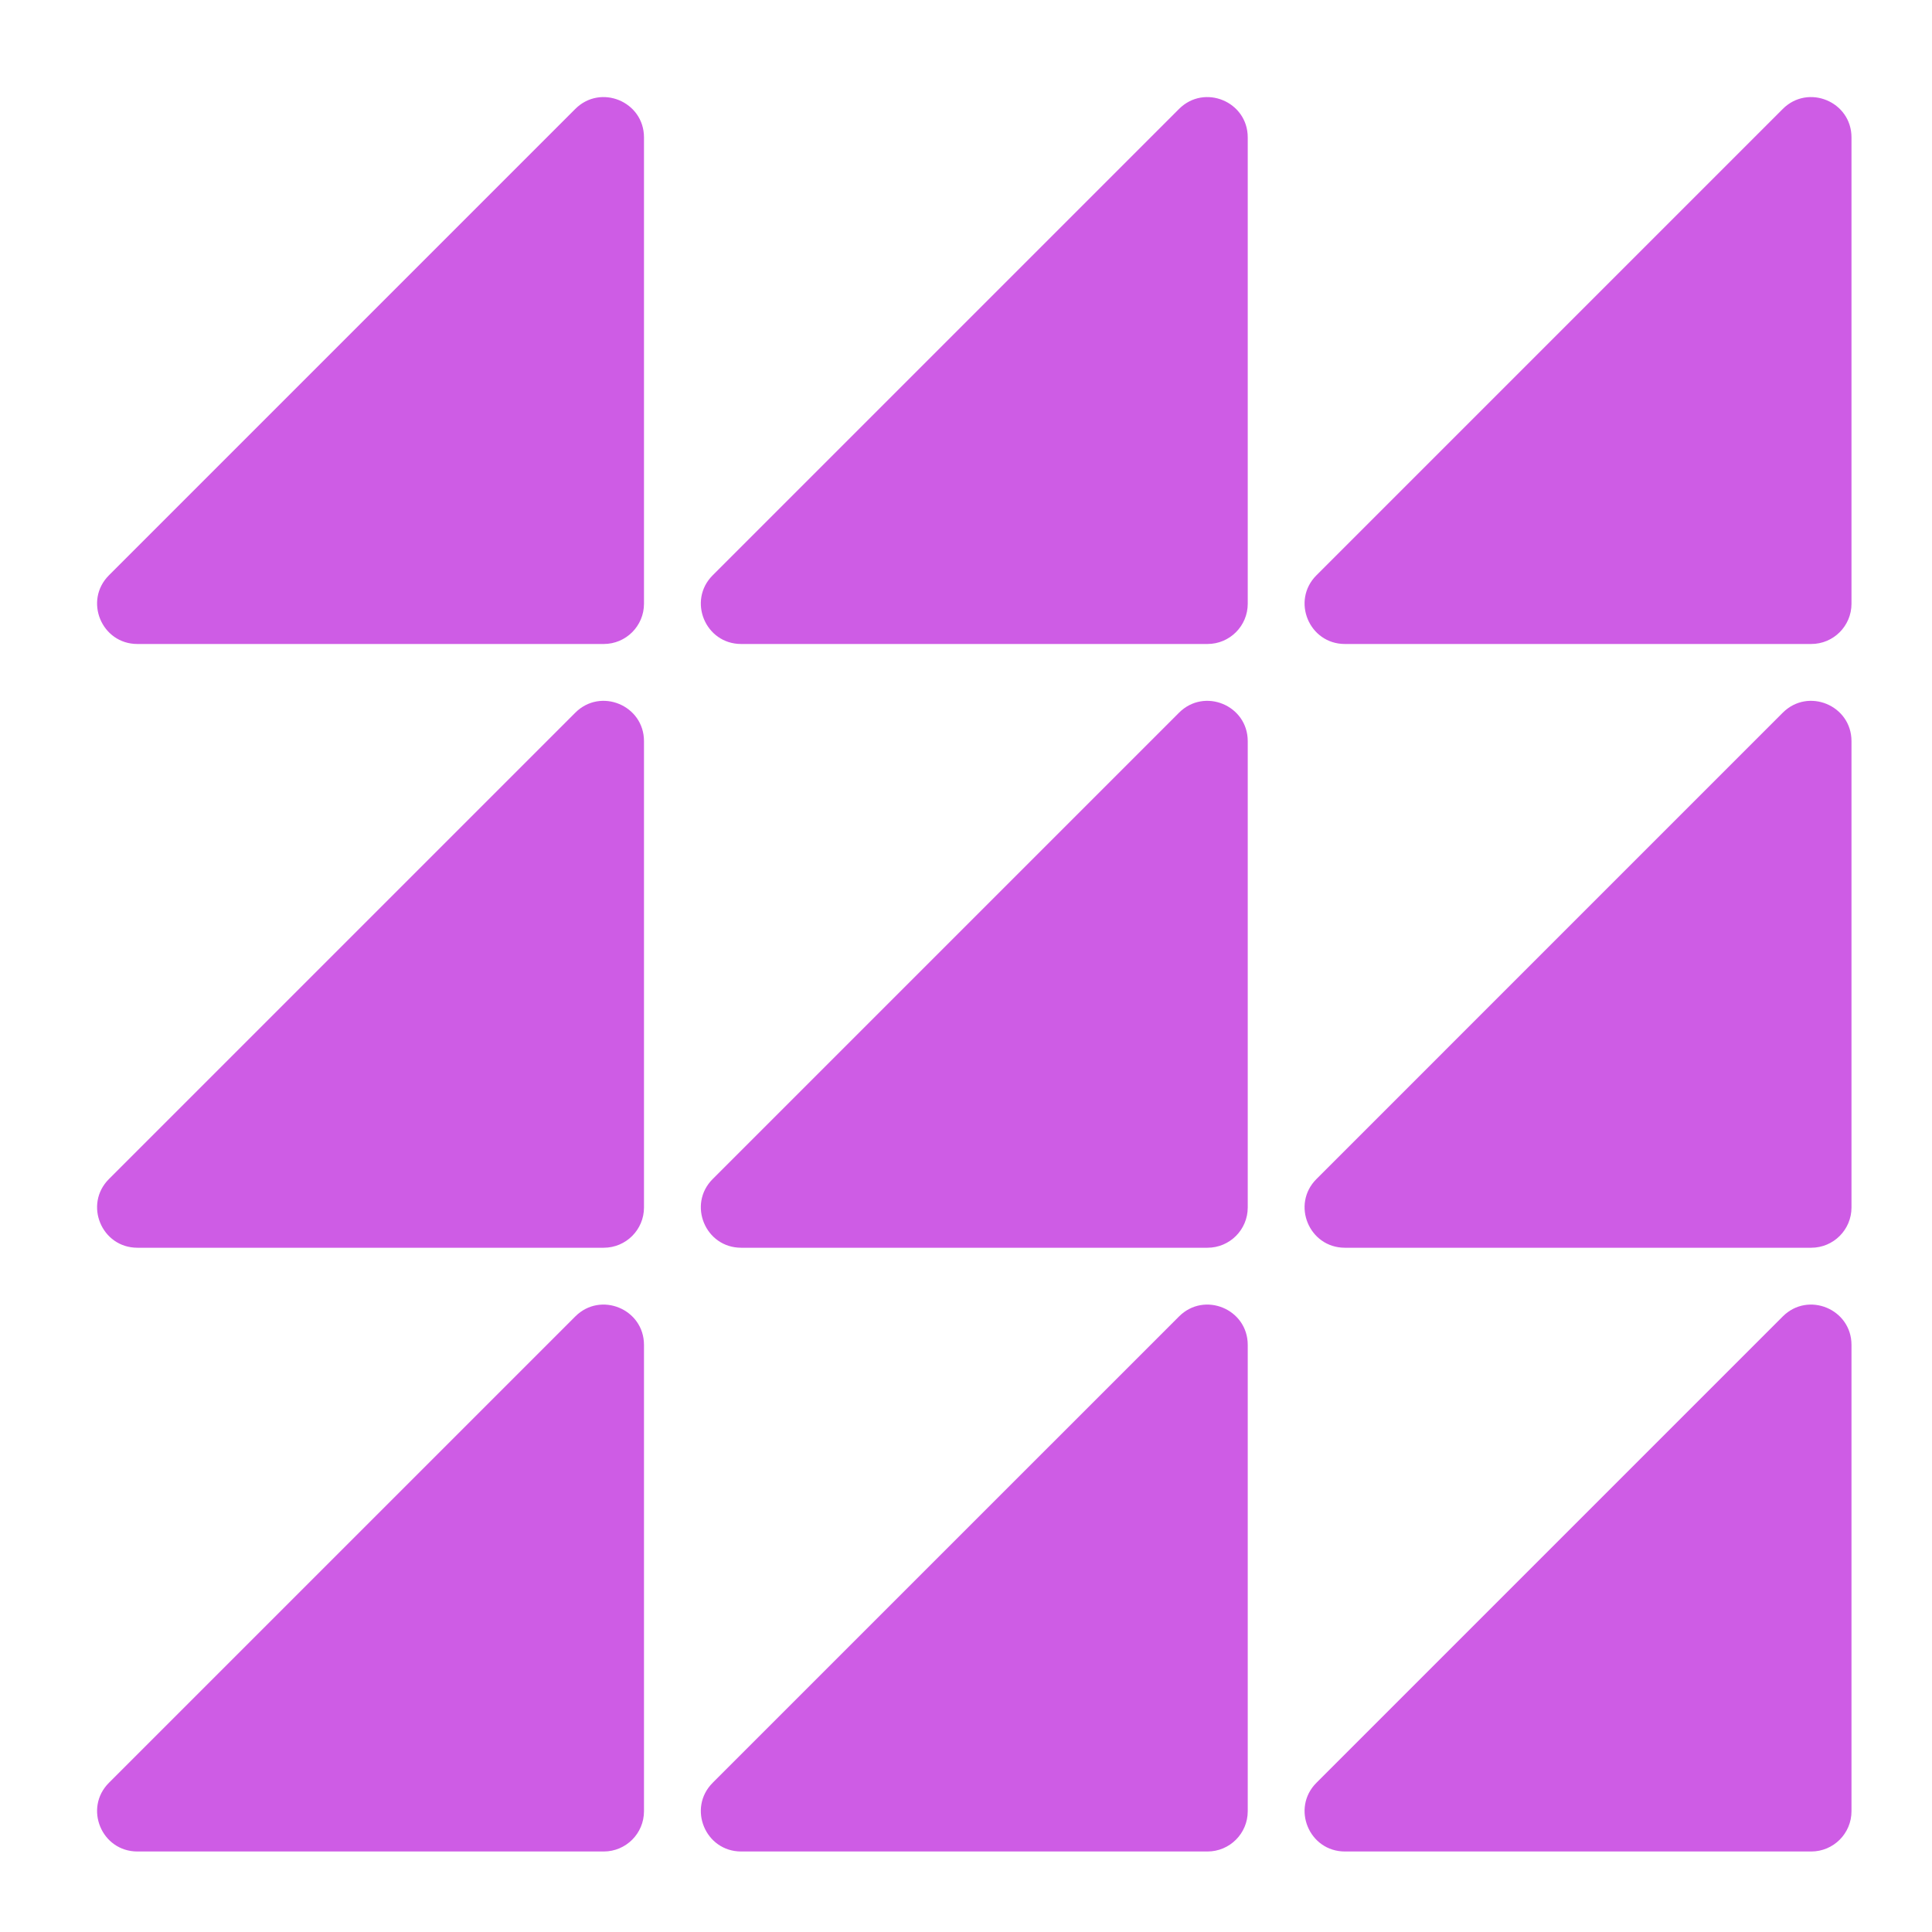
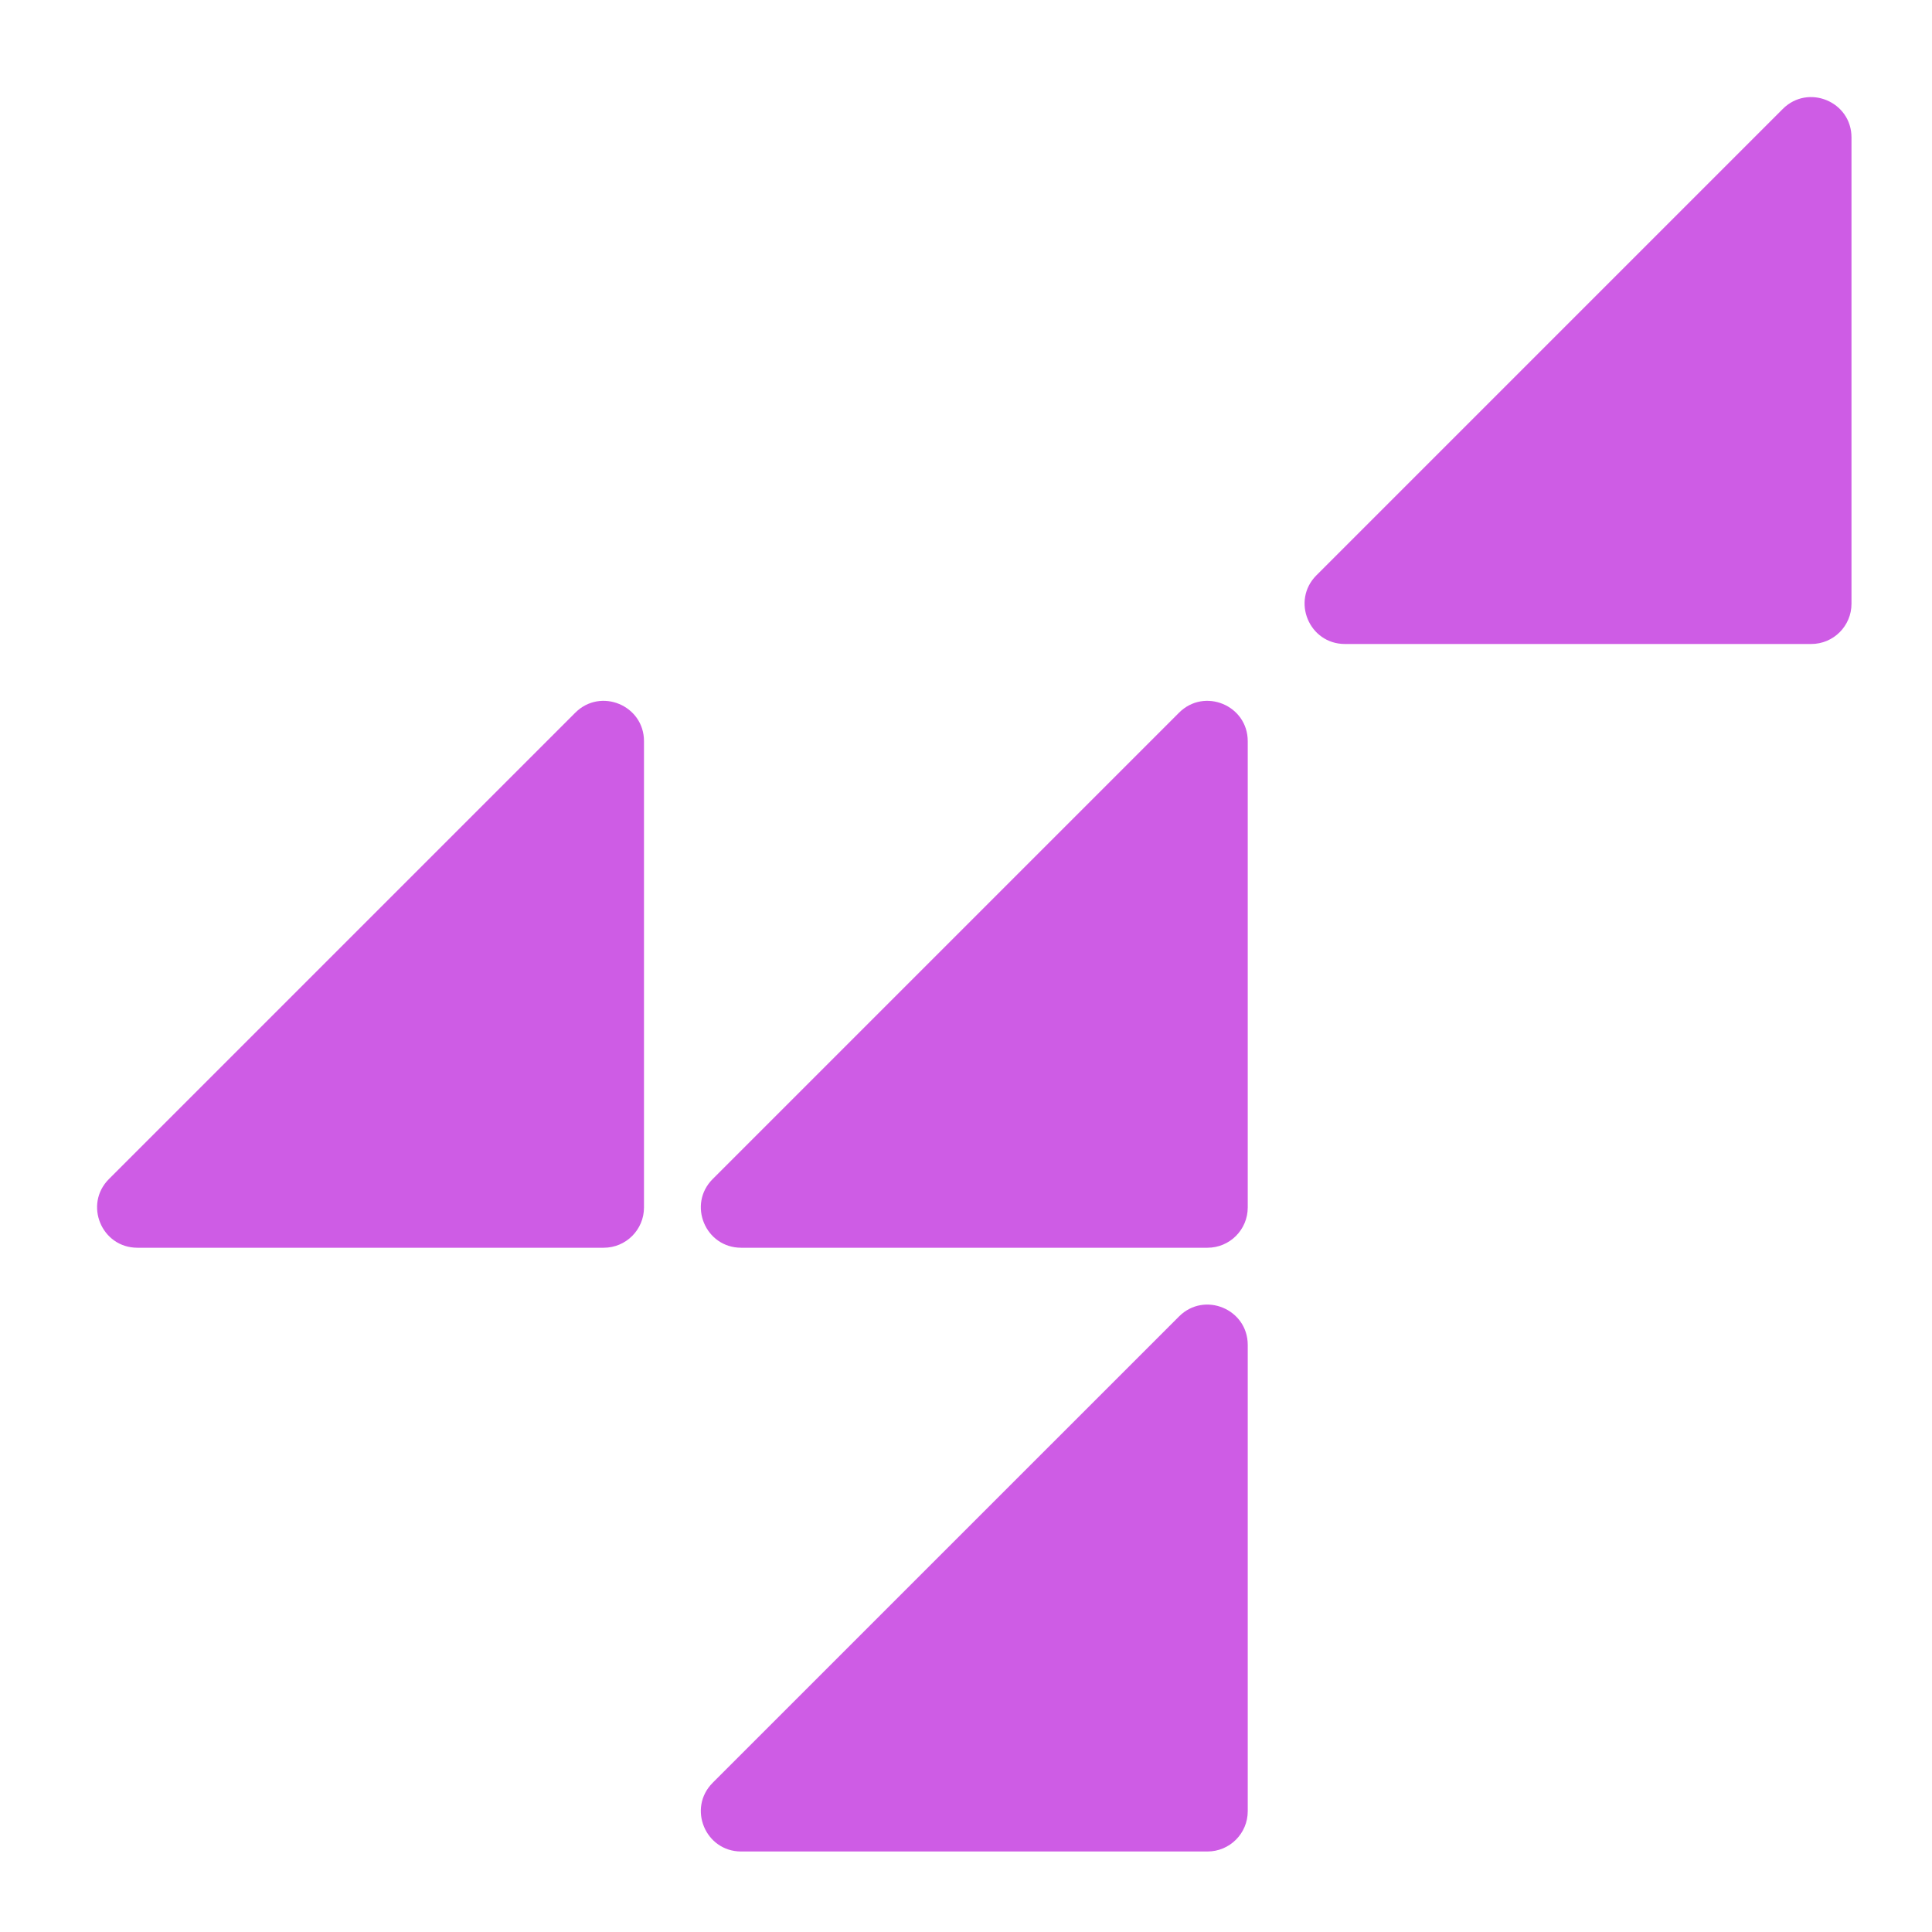
<svg xmlns="http://www.w3.org/2000/svg" fill="none" height="128" viewBox="0 0 128 128" width="128">
  <path d="M38.114 47.218C39.793 45.538 42.666 46.728 42.666 49.104V79.999C42.666 81.472 41.472 82.666 39.999 82.666H9.104C6.728 82.666 5.538 79.793 7.218 78.114L38.114 47.218Z" fill="#CE5CE5" />
  <path d="M78.114 47.218C79.793 45.538 82.666 46.728 82.666 49.104V79.999C82.666 81.472 81.472 82.666 79.999 82.666H49.104C46.728 82.666 45.538 79.793 47.218 78.114L78.114 47.218Z" fill="#CE5CE5" />
-   <path d="M118.113 47.218C119.793 45.538 122.666 46.728 122.666 49.104V79.999C122.666 81.472 121.472 82.666 119.999 82.666H89.104C86.728 82.666 85.538 79.793 87.218 78.114L118.113 47.218Z" fill="#CE5CE5" />
-   <path d="M38.114 87.218C39.793 85.538 42.666 86.728 42.666 89.104V119.999C42.666 121.472 41.472 122.666 39.999 122.666H9.104C6.728 122.666 5.538 119.793 7.218 118.113L38.114 87.218Z" fill="#CE5CE5" />
  <path d="M78.114 87.218C79.793 85.538 82.666 86.728 82.666 89.104V119.999C82.666 121.472 81.472 122.666 79.999 122.666H49.104C46.728 122.666 45.538 119.793 47.218 118.113L78.114 87.218Z" fill="#CE5CE5" />
-   <path d="M118.113 87.218C119.793 85.538 122.666 86.728 122.666 89.104V119.999C122.666 121.472 121.472 122.666 119.999 122.666H89.104C86.728 122.666 85.538 119.793 87.218 118.113L118.113 87.218Z" fill="#CE5CE5" />
-   <path d="M38.114 7.218C39.793 5.538 42.666 6.728 42.666 9.104V39.999C42.666 41.472 41.472 42.666 39.999 42.666H9.104C6.728 42.666 5.538 39.793 7.218 38.114L38.114 7.218Z" fill="#CE5CE5" />
-   <path d="M78.114 7.218C79.793 5.538 82.666 6.728 82.666 9.104V39.999C82.666 41.472 81.472 42.666 79.999 42.666H49.104C46.728 42.666 45.538 39.793 47.218 38.114L78.114 7.218Z" fill="#CE5CE5" />
-   <path d="M118.113 7.218C119.793 5.538 122.666 6.728 122.666 9.104V39.999C122.666 41.472 121.472 42.666 119.999 42.666H89.104C86.728 42.666 85.538 39.793 87.218 38.114L118.113 7.218Z" fill="#CE5CE5" />
+   <path d="M118.113 7.218C119.793 5.538 122.666 6.728 122.666 9.104V39.999C122.666 41.472 121.472 42.666 119.999 42.666H89.104C86.728 42.666 85.538 39.793 87.218 38.114L118.113 7.218" fill="#CE5CE5" />
</svg>